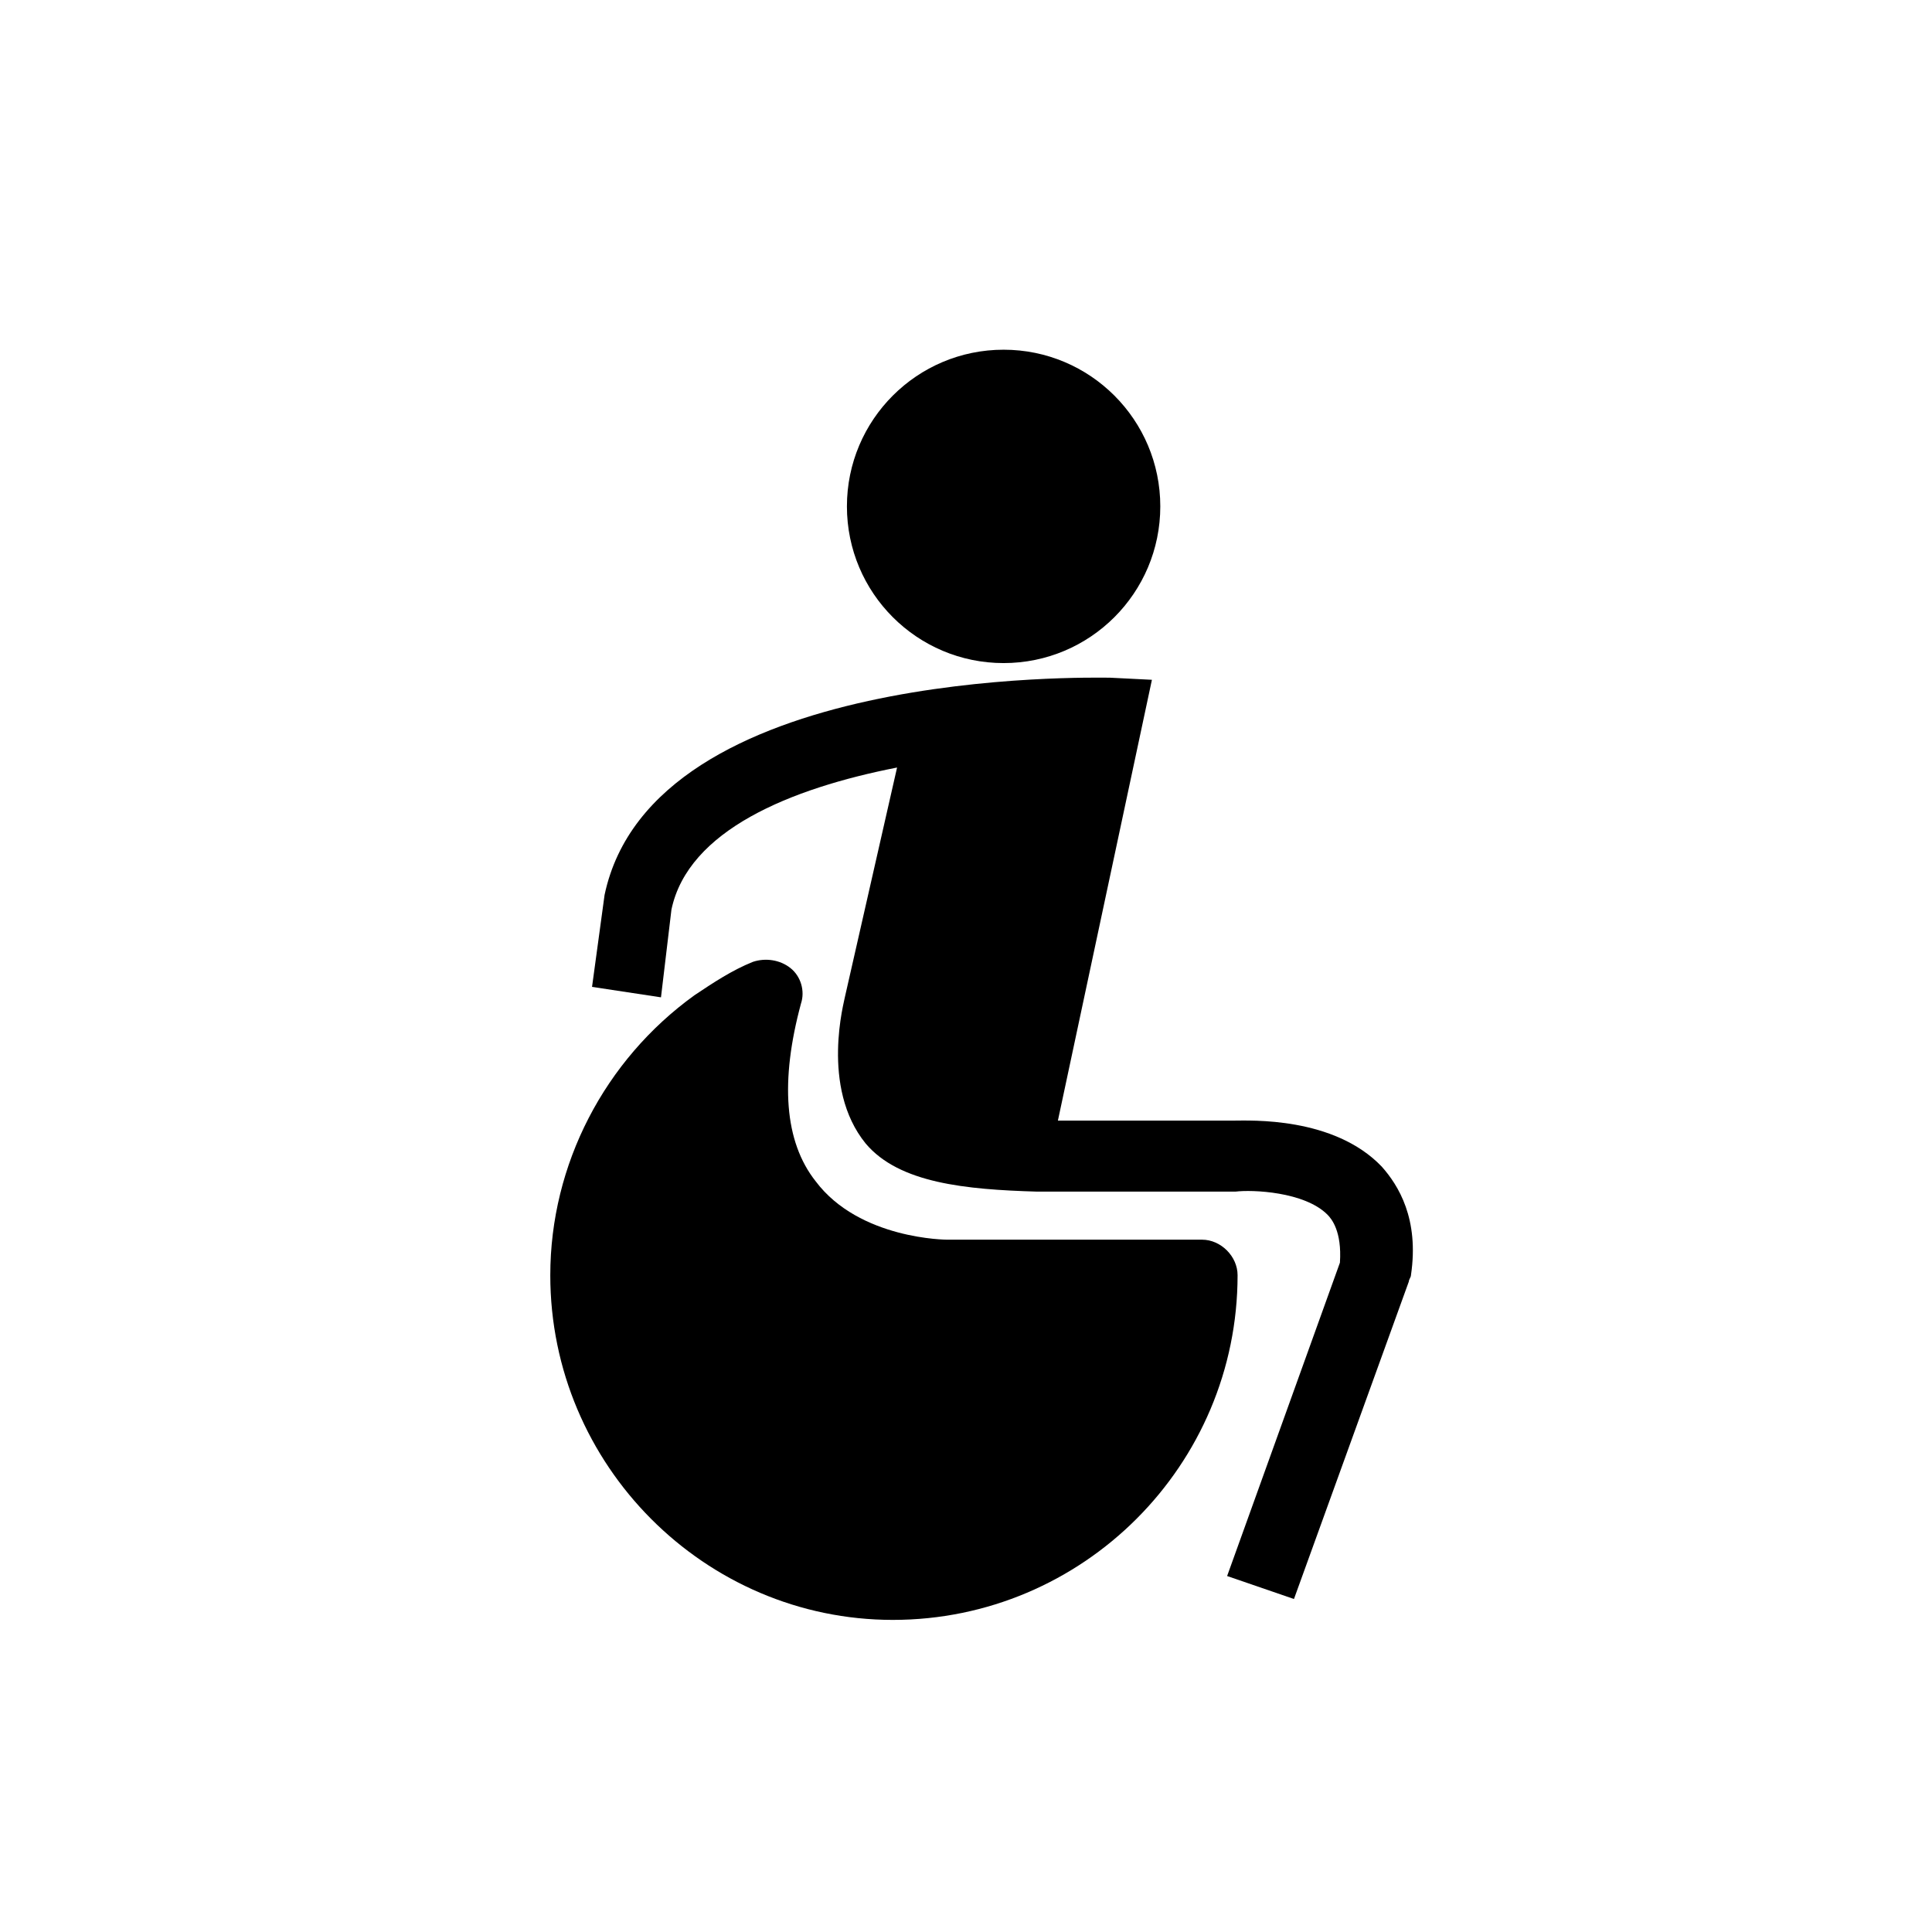
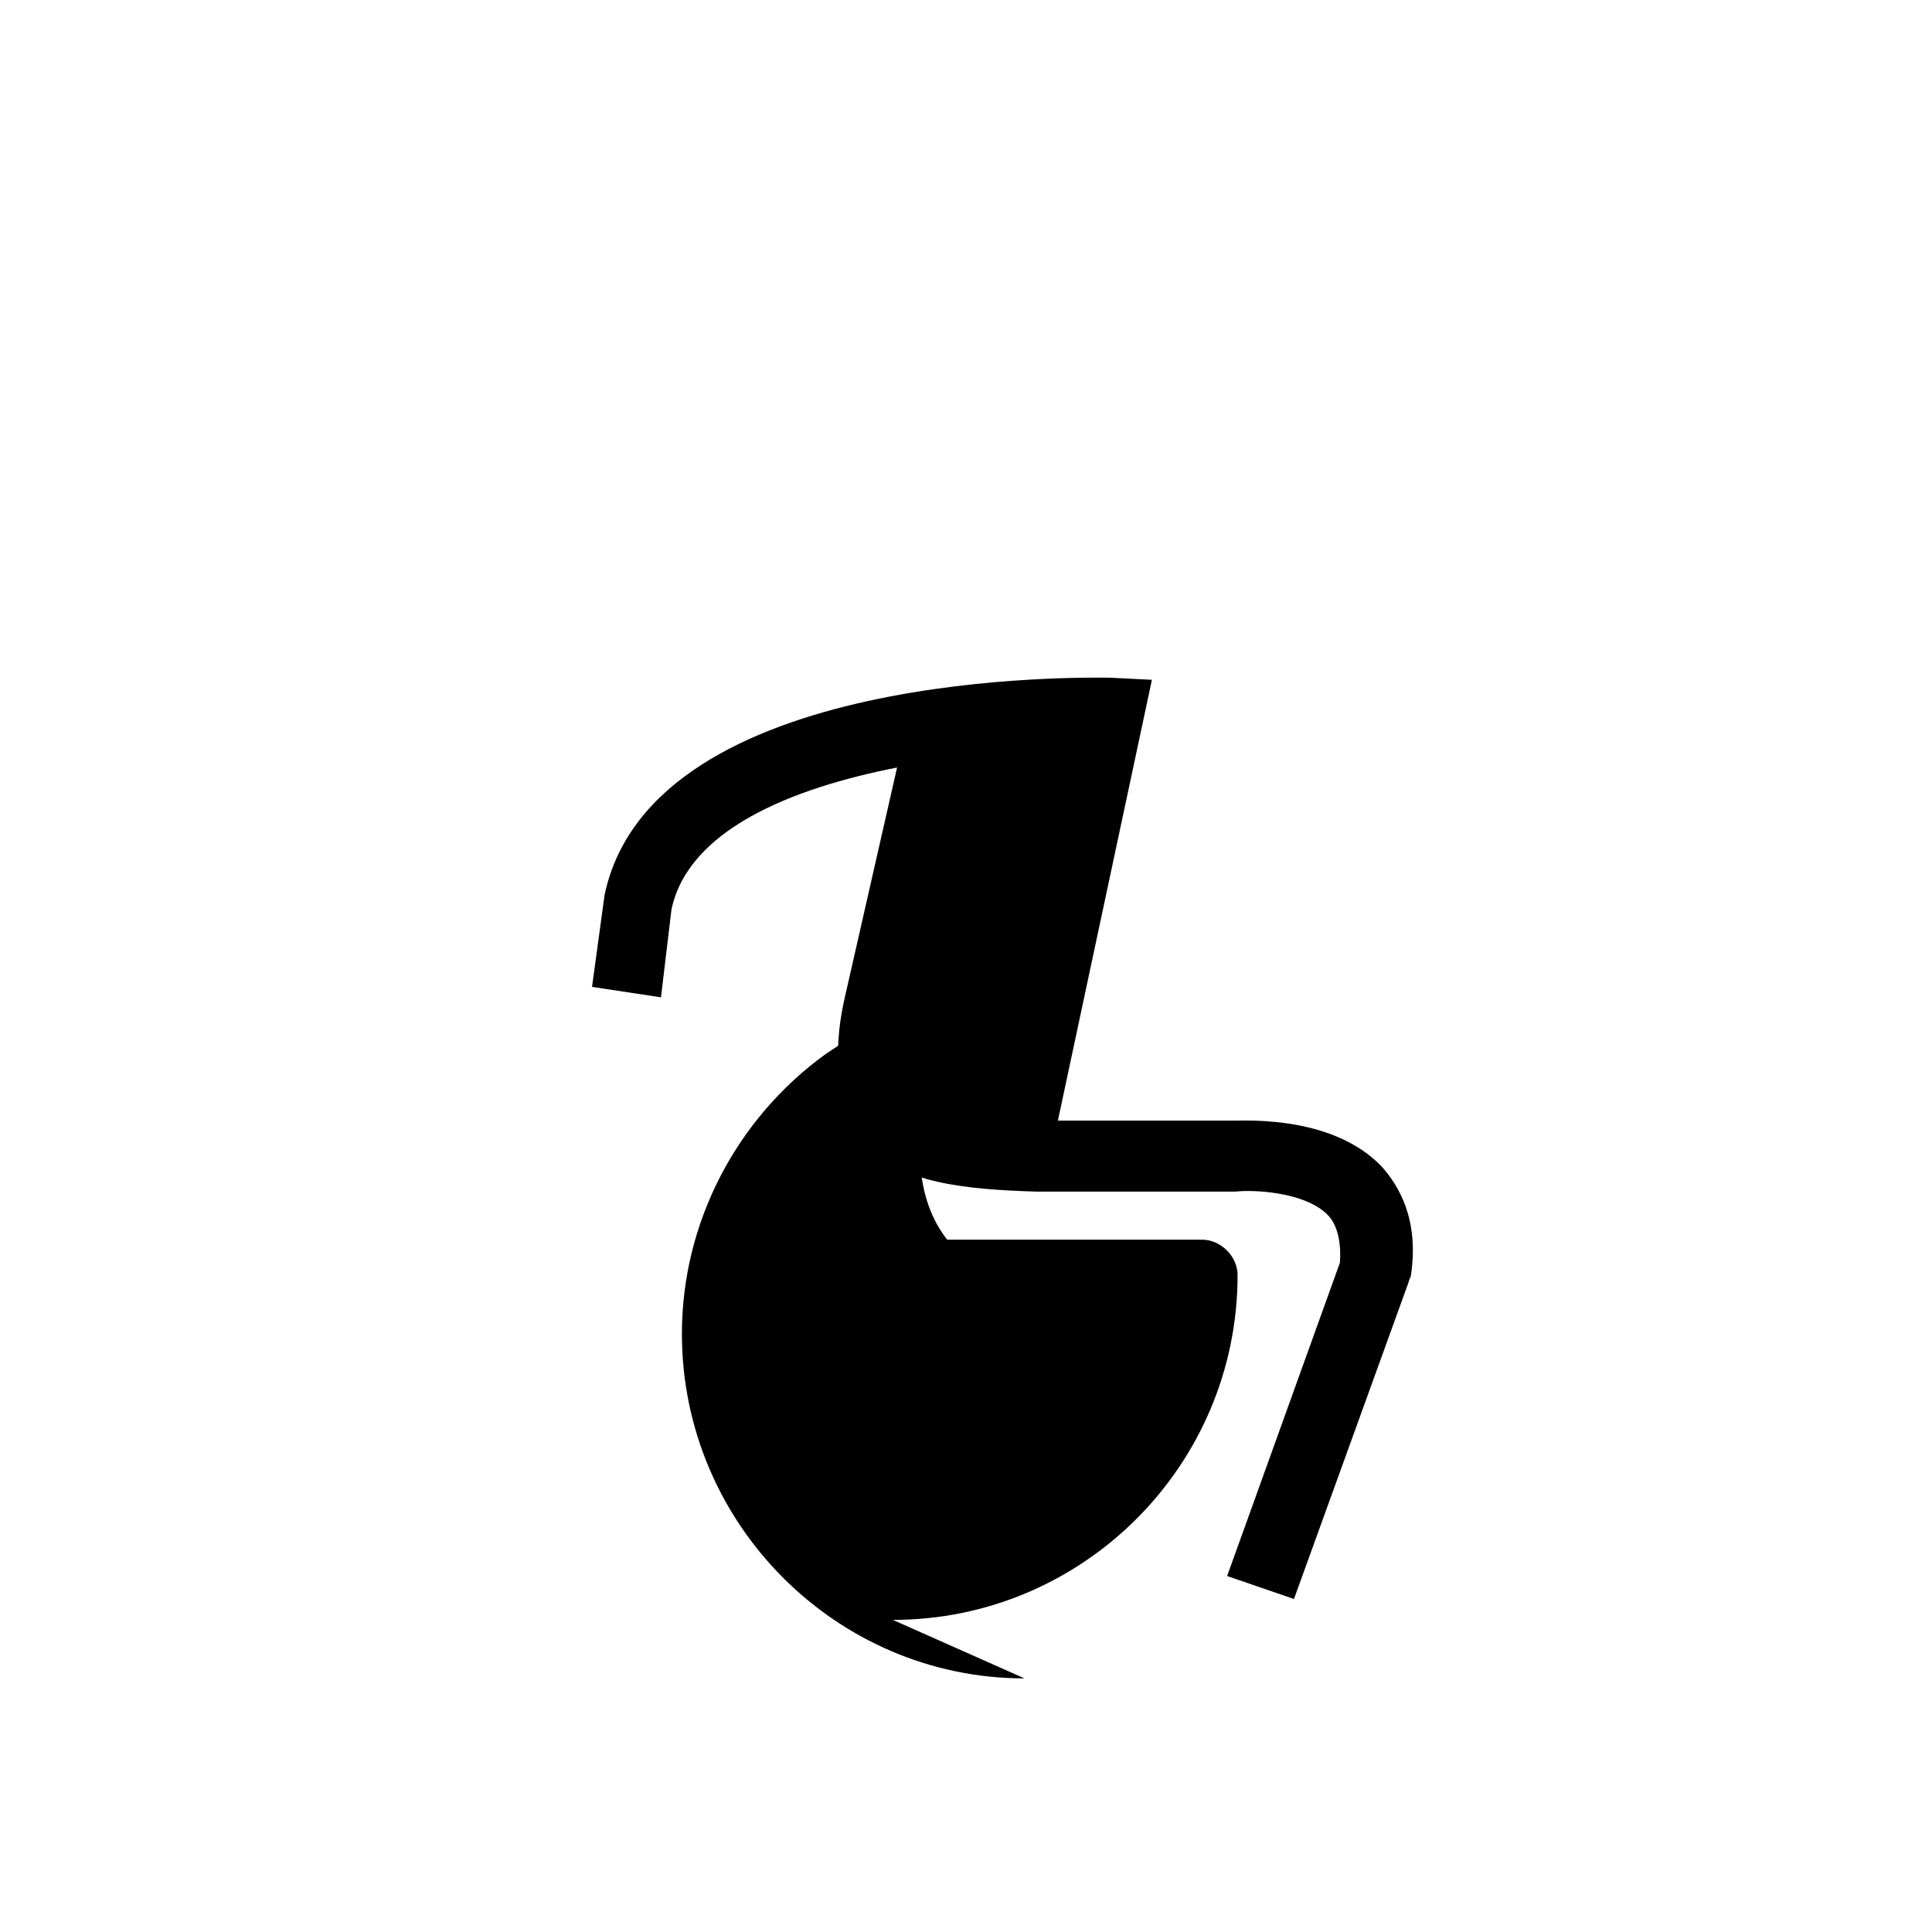
<svg xmlns="http://www.w3.org/2000/svg" fill="#000000" width="800px" height="800px" version="1.1" viewBox="144 144 512 512">
  <g>
-     <path d="m451.49 278.2c0 22.93-18.594 41.523-41.523 41.523-22.934 0-41.523-18.594-41.523-41.523 0-22.934 18.59-41.523 41.523-41.523 22.93 0 41.523 18.59 41.523 41.523" />
    <path d="m321.94 385.05c4.43-21.039 31.559-32.109 59.793-37.648l-13.844 60.902c0 0.555-6.644 23.805 5.535 38.754 8.859 10.52 26.574 12.18 45.398 12.734h51.488 1.105c4.43-0.555 18.27 0 24.359 6.09 1.105 1.105 3.875 4.43 3.32 12.734l-29.895 83.047 17.715 6.09 30.449-84.152c0-0.555 0.555-1.105 0.555-1.66 2.215-14.949-3.32-23.805-7.75-28.789-12.734-13.289-34.879-12.18-39.309-12.18h-46.504l24.914-116.82-11.074-0.555c-4.984 0-121.25-2.769-133.98 57.578l-3.32 24.359 18.27 2.769z" />
-     <path d="m380.62 573.29c50.383 0 91.352-40.969 91.352-91.352 0-4.984-4.43-9.41-9.41-9.41h-67.543s-23.254 0-34.879-15.5c-8.305-10.52-9.41-26.574-3.875-47.059 1.105-3.32 0-7.199-2.769-9.41-2.769-2.215-6.644-2.769-9.965-1.66-5.535 2.215-10.52 5.535-15.5 8.859-23.805 17.164-38.199 44.844-38.199 74.188-0.008 50.375 40.961 91.344 90.789 91.344z" />
+     <path d="m380.62 573.29c50.383 0 91.352-40.969 91.352-91.352 0-4.984-4.43-9.41-9.41-9.41h-67.543c-8.305-10.52-9.41-26.574-3.875-47.059 1.105-3.32 0-7.199-2.769-9.41-2.769-2.215-6.644-2.769-9.965-1.66-5.535 2.215-10.52 5.535-15.5 8.859-23.805 17.164-38.199 44.844-38.199 74.188-0.008 50.375 40.961 91.344 90.789 91.344z" />
  </g>
</svg>